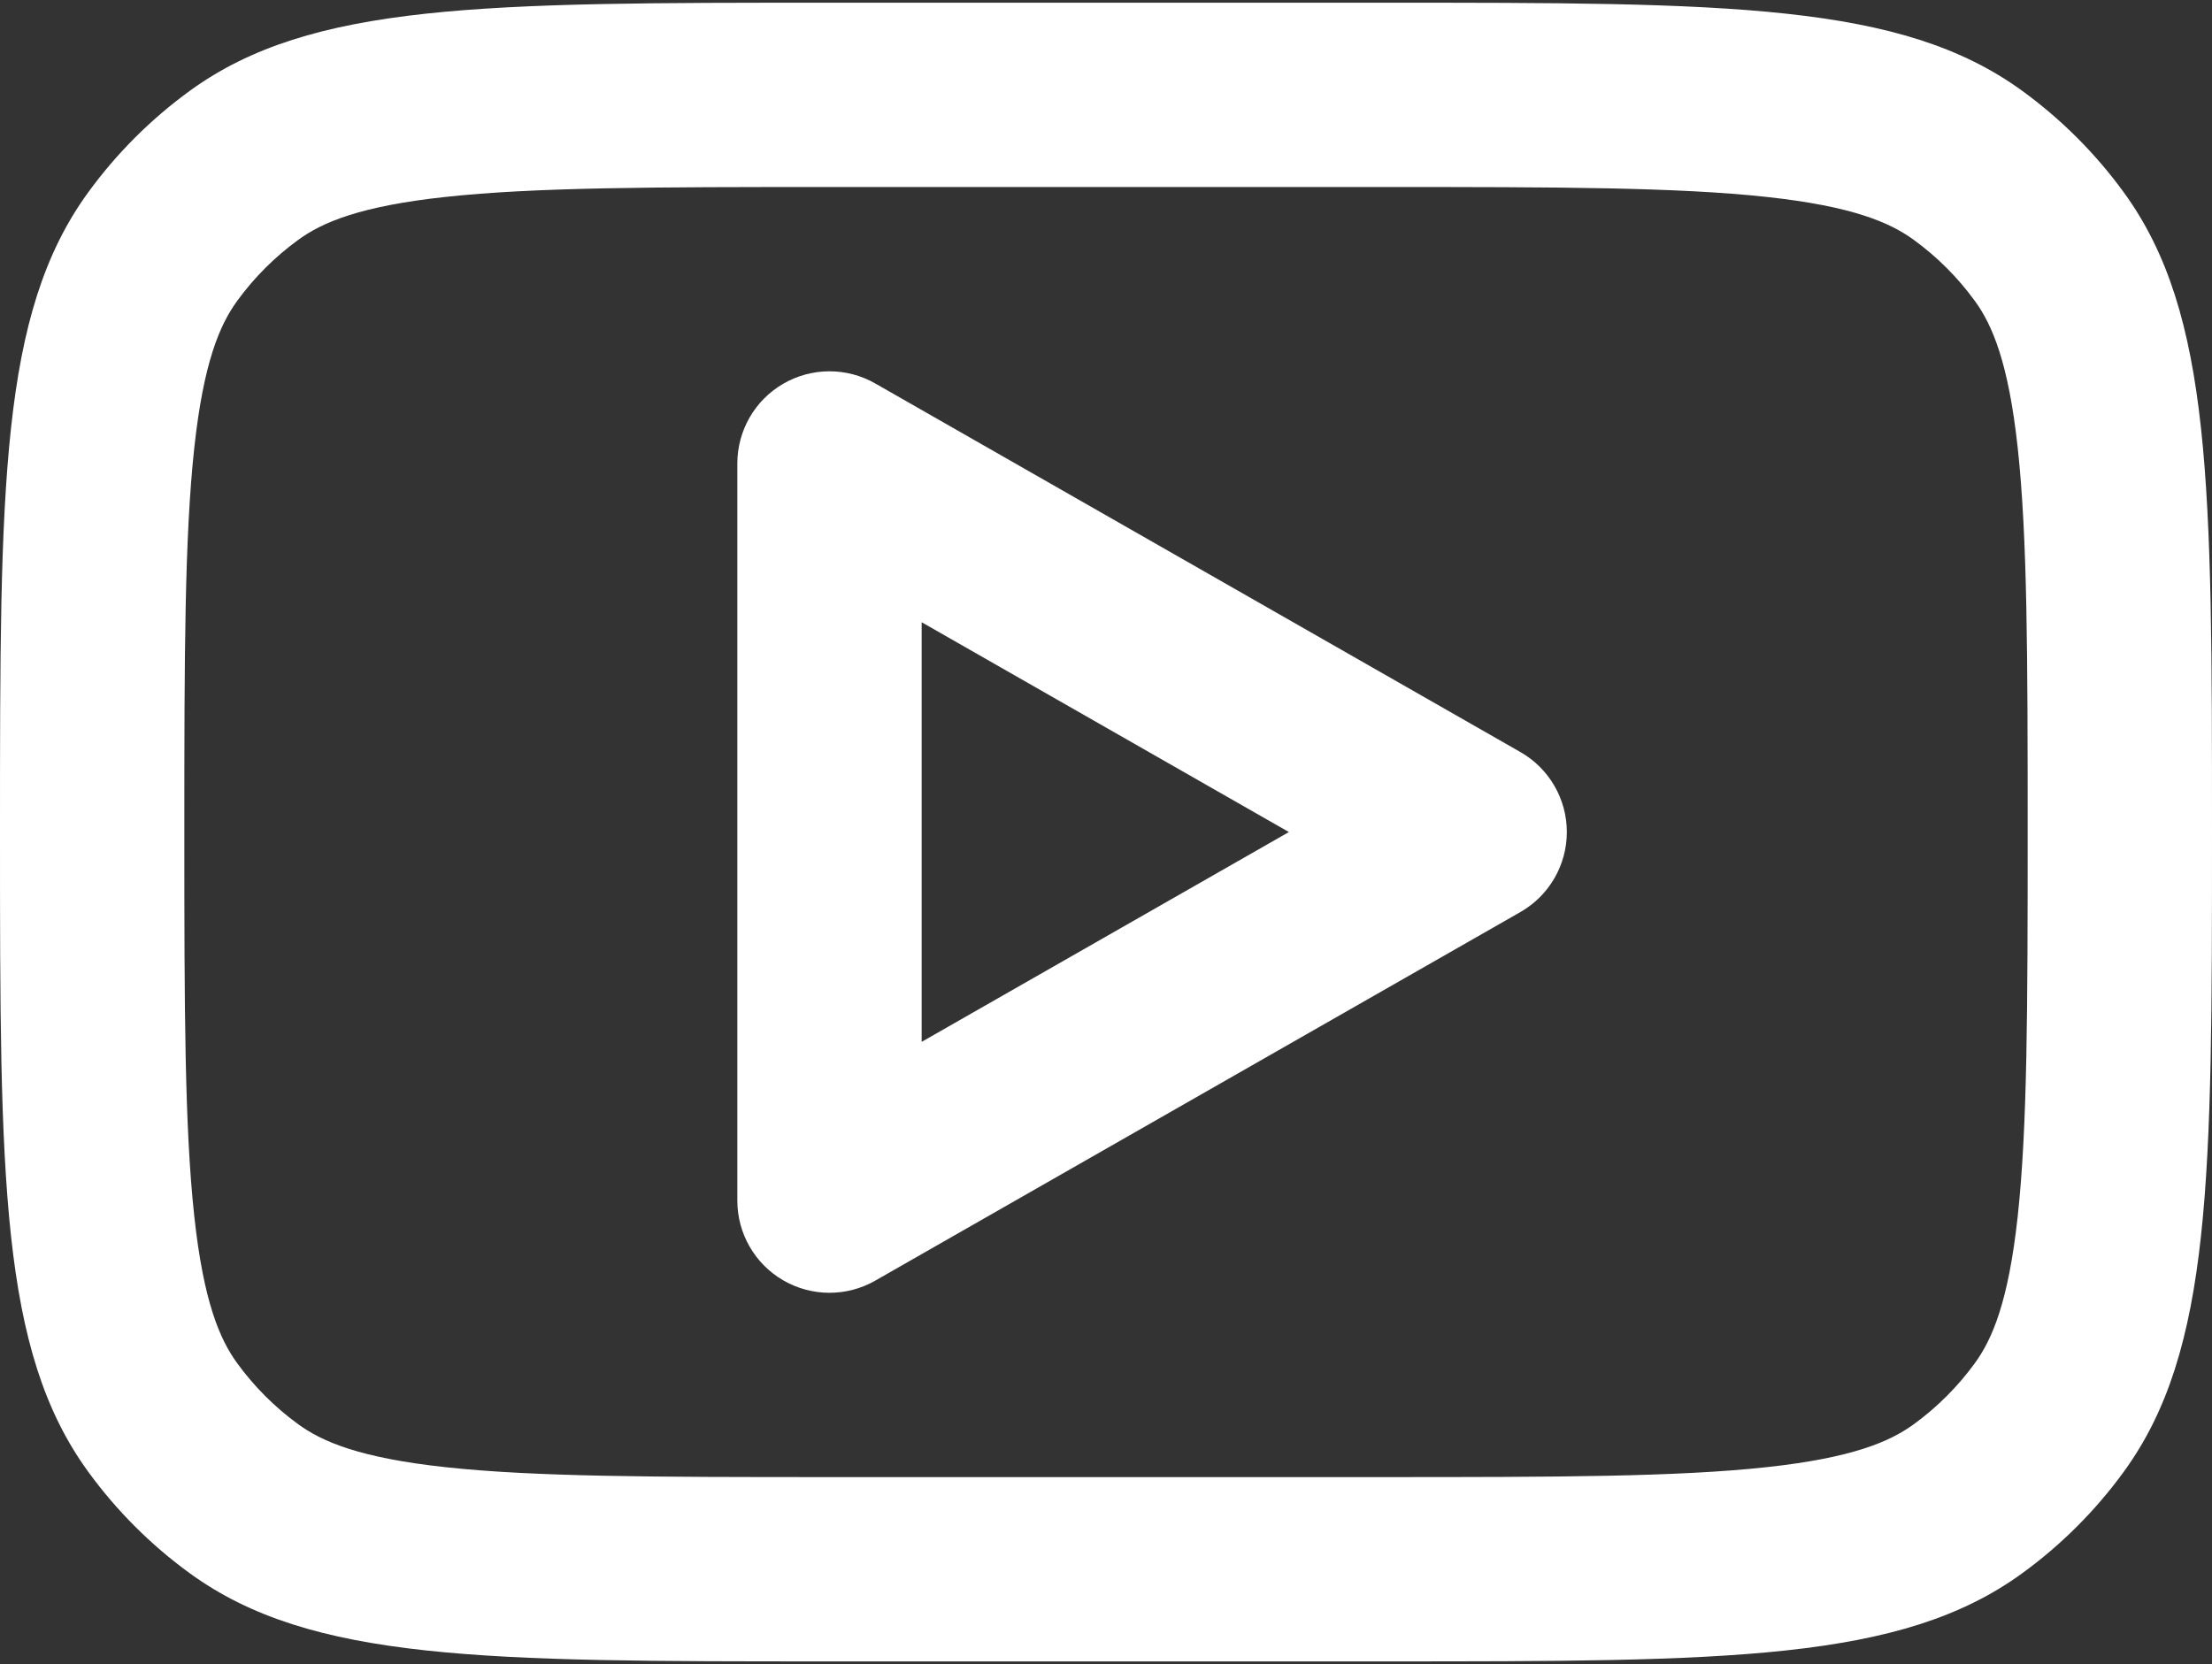
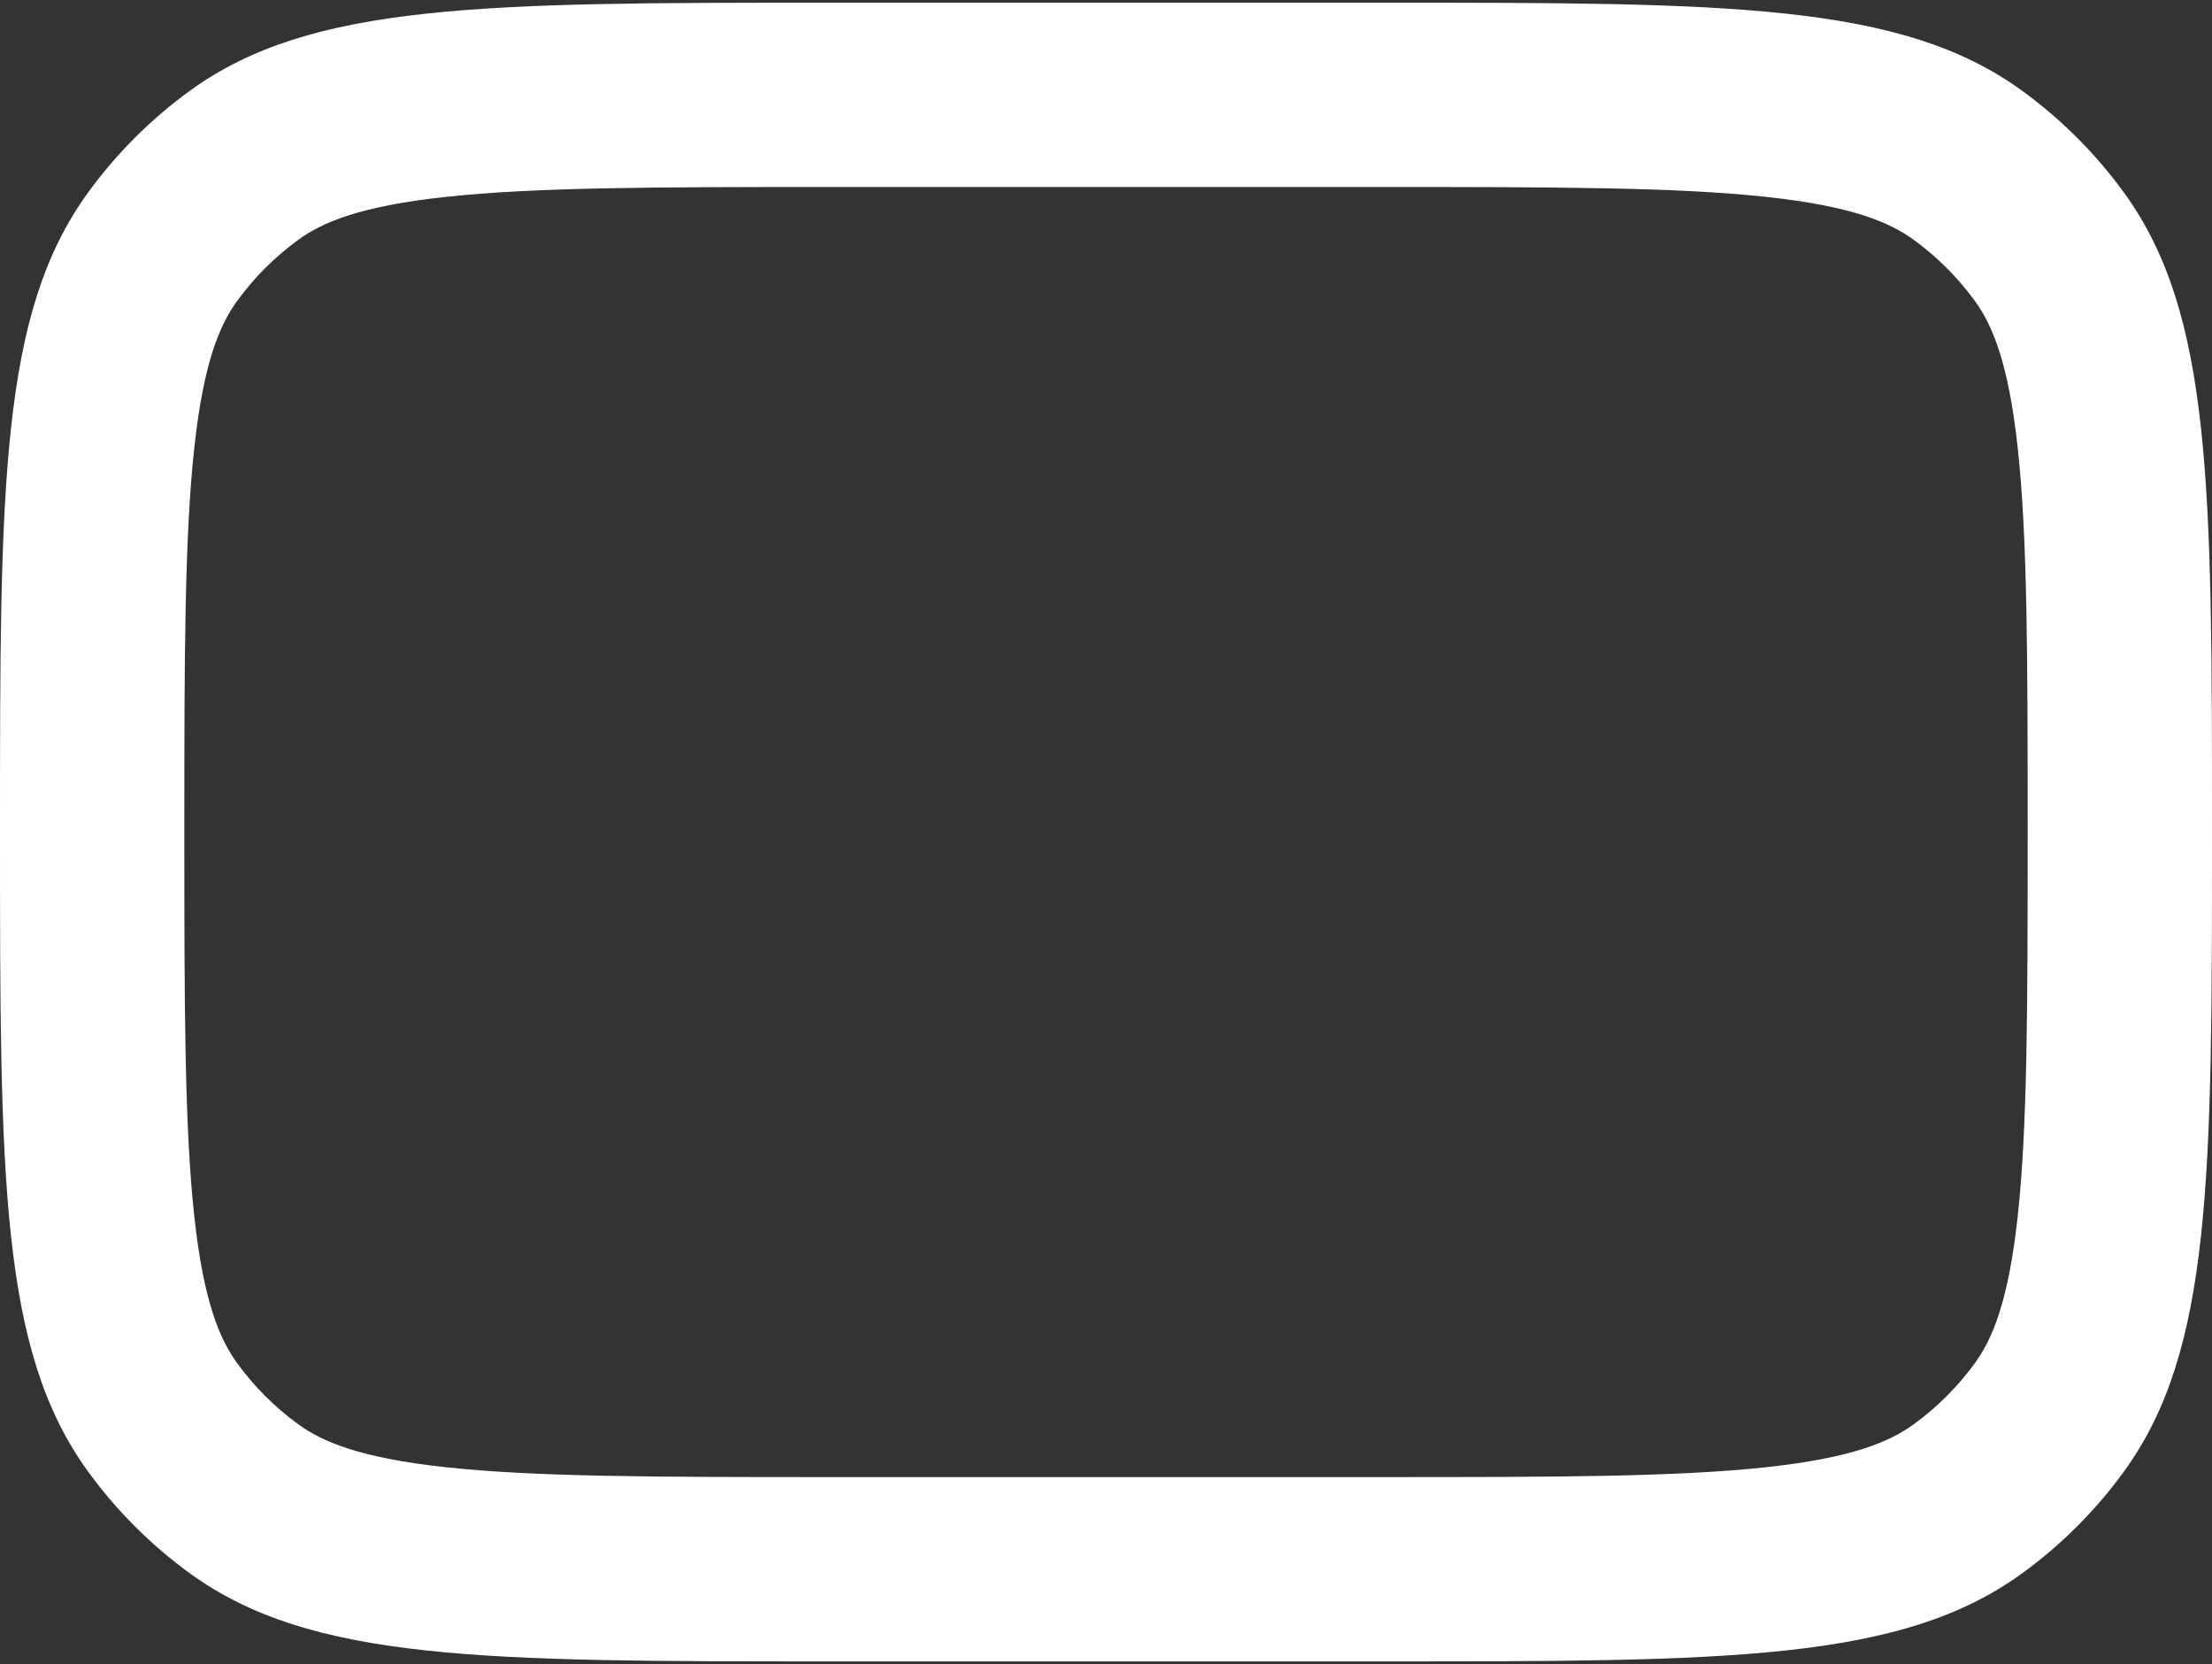
<svg xmlns="http://www.w3.org/2000/svg" width="614" height="462" viewBox="0 0 614 462" fill="none">
  <rect x="0" y="0" width="614" height="462" fill="#333333" stroke="none" />
-   <path fill-rule="evenodd" clip-rule="evenodd" d="M242.943 106.454C235.025 101.93 225.297 101.962 217.409 106.539C209.521 111.117 204.667 119.547 204.667 128.667V333.333C204.667 342.454 209.521 350.884 217.409 355.46C225.297 360.037 235.025 360.071 242.943 355.545L422.025 253.212C429.997 248.658 434.917 240.182 434.917 231C434.917 221.818 429.997 213.342 422.025 208.789L242.943 106.454ZM357.768 231L255.833 289.248V172.751L357.768 231Z" fill="white" />
  <path fill-rule="evenodd" clip-rule="evenodd" d="M0 231C0 135.069 0 87.104 24.43 53.479C32.32 42.62 41.87 33.07 52.729 25.18C86.354 0.75 134.319 0.75 230.25 0.75H383.75C479.68 0.75 527.646 0.75 561.27 25.18C572.13 33.07 581.681 42.62 589.57 53.479C614 87.104 614 135.069 614 231C614 326.93 614 374.896 589.57 408.52C581.681 419.38 572.13 428.931 561.27 436.82C527.646 461.25 479.68 461.25 383.75 461.25H230.25C134.319 461.25 86.354 461.25 52.729 436.82C41.87 428.931 32.32 419.38 24.43 408.52C0 374.896 0 326.93 0 231ZM230.25 51.917H383.75C432.855 51.917 465.573 51.987 490.363 54.673C514.197 57.255 524.561 61.753 531.197 66.575C537.71 71.309 543.441 77.038 548.177 83.554C552.997 90.191 557.494 100.554 560.078 124.386C562.764 149.176 562.833 181.895 562.833 231C562.833 280.105 562.764 312.823 560.078 337.613C557.494 361.447 552.997 371.811 548.177 378.447C543.441 384.96 537.71 390.691 531.197 395.427C524.561 400.247 514.197 404.744 490.363 407.328C465.573 410.014 432.855 410.083 383.75 410.083H230.25C181.145 410.083 148.426 410.014 123.636 407.328C99.804 404.744 89.441 400.247 82.804 395.427C76.288 390.691 70.559 384.96 65.825 378.447C61.003 371.811 56.505 361.447 53.923 337.613C51.237 312.823 51.167 280.105 51.167 231C51.167 181.895 51.237 149.176 53.923 124.386C56.505 100.554 61.003 90.191 65.825 83.554C70.559 77.038 76.288 71.309 82.804 66.575C89.441 61.753 99.804 57.255 123.636 54.673C148.426 51.987 181.145 51.917 230.25 51.917Z" fill="white" />
</svg>